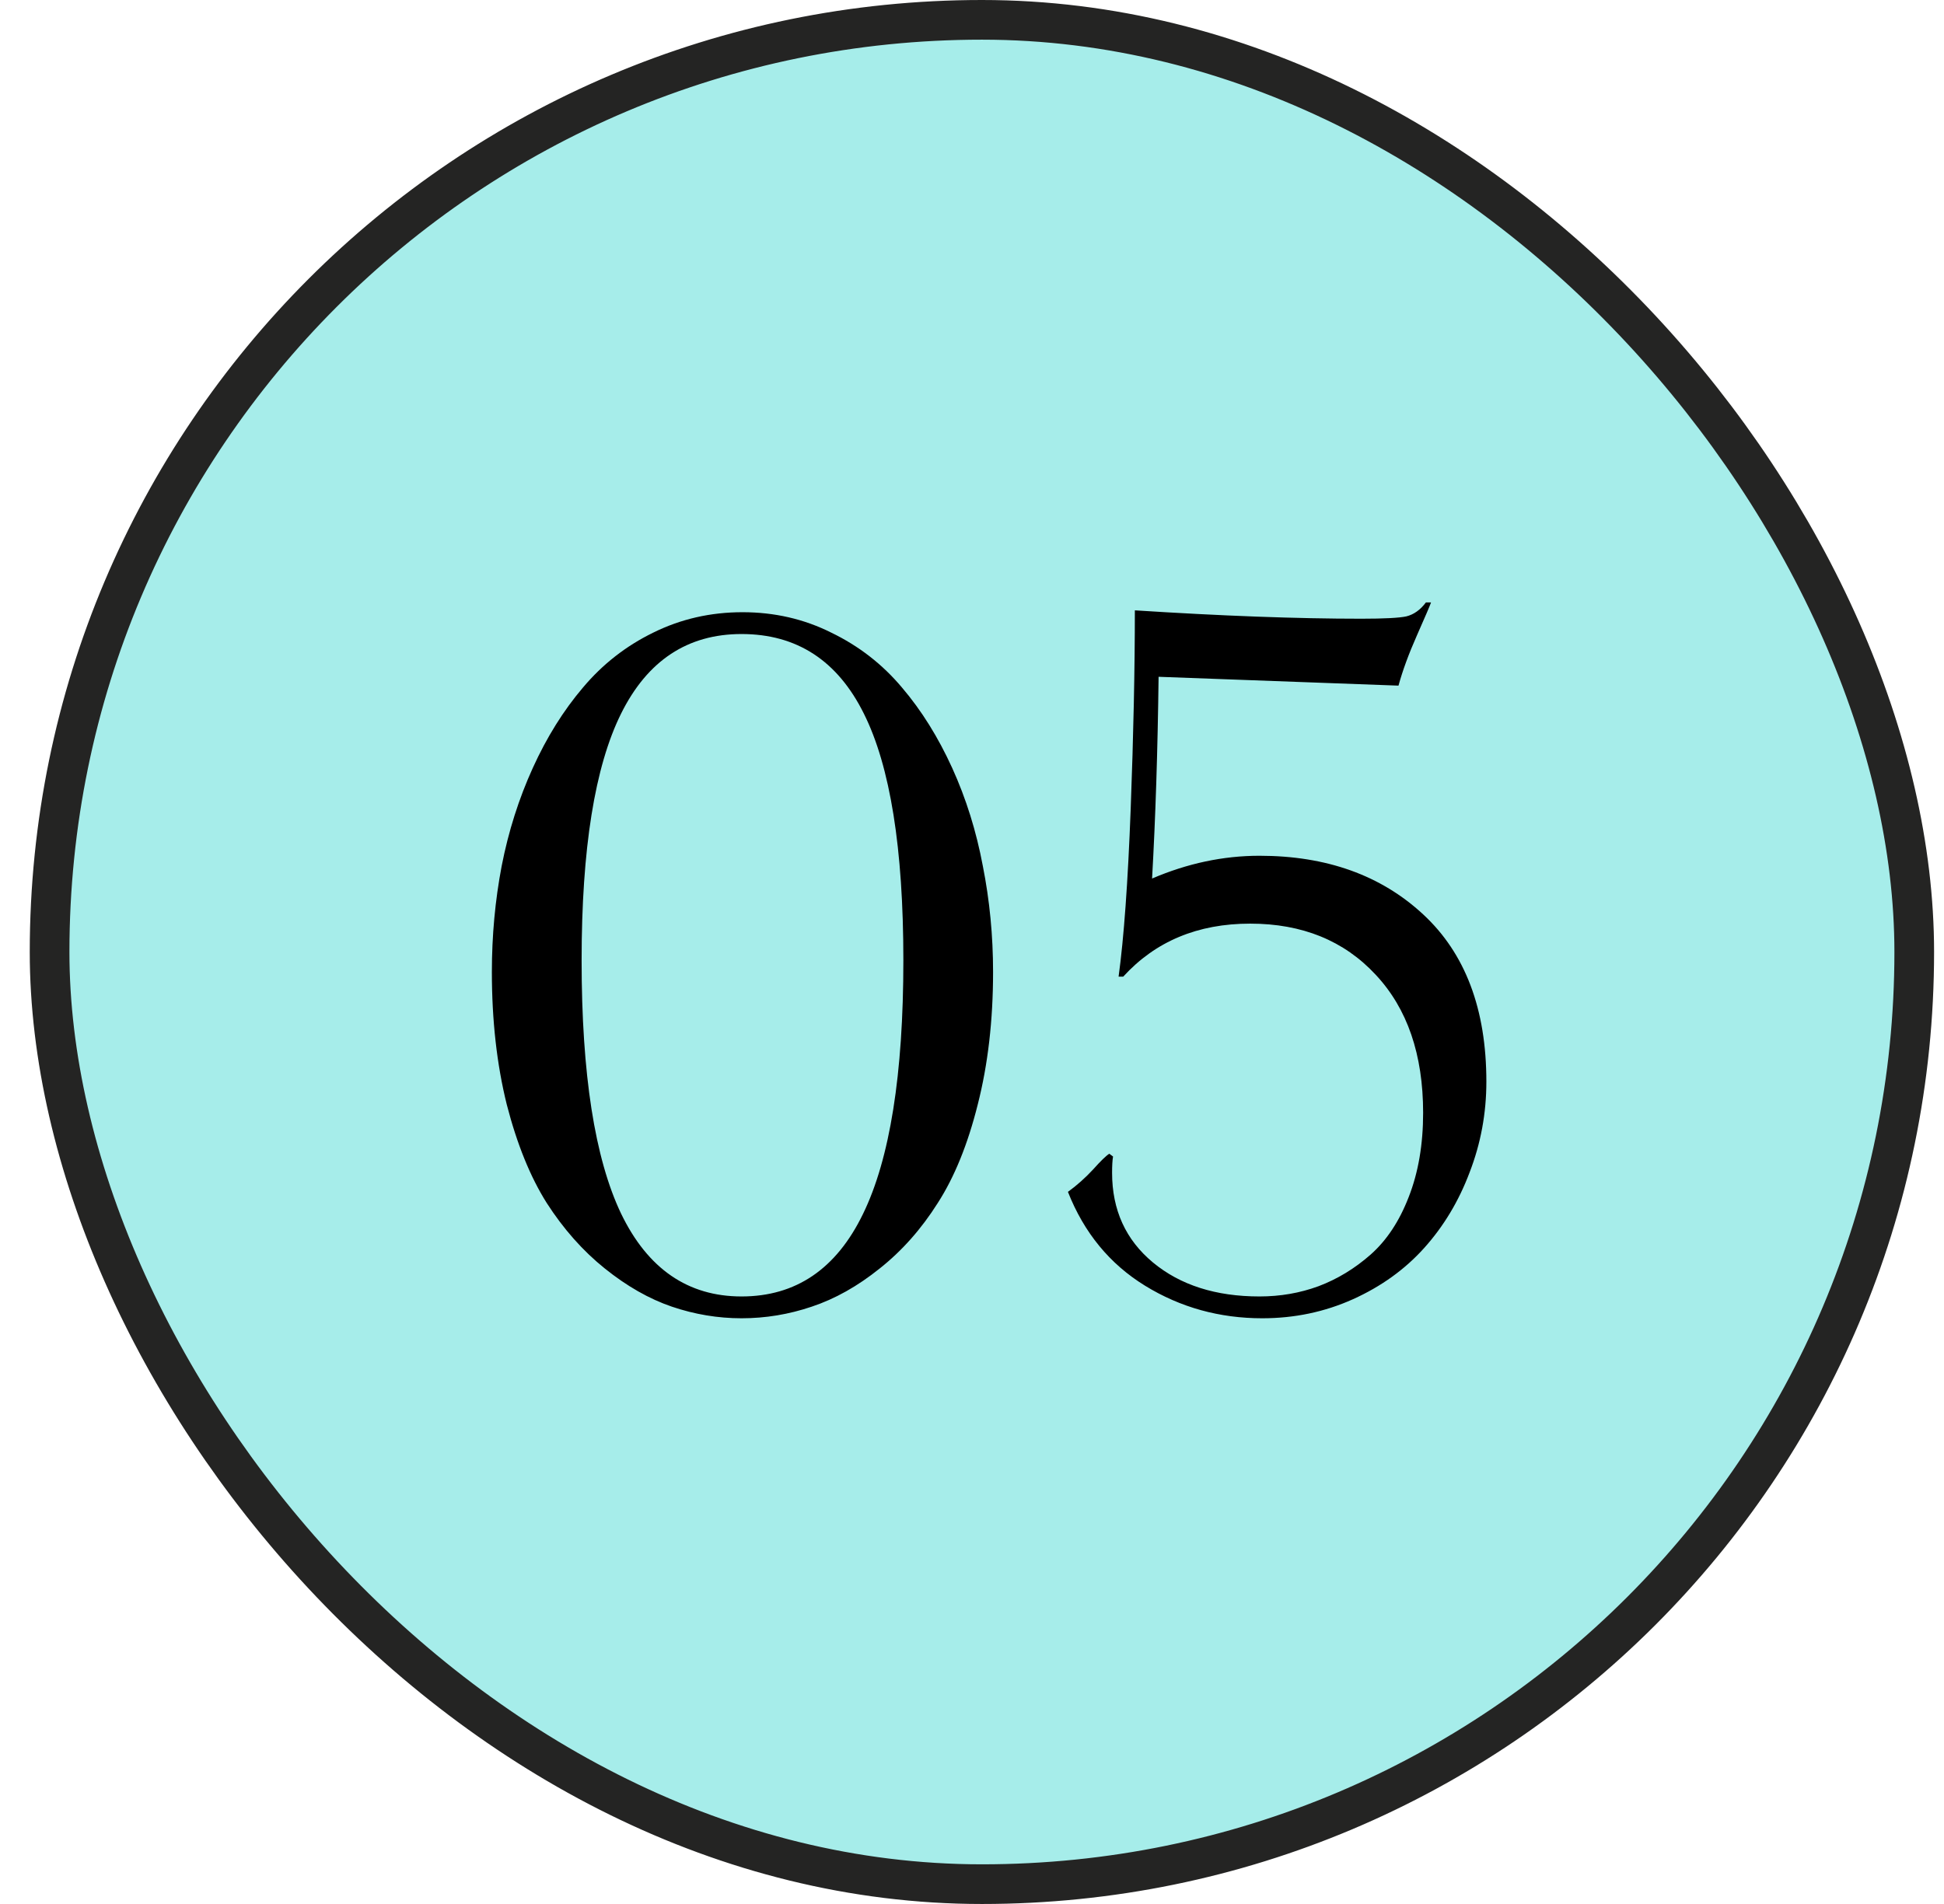
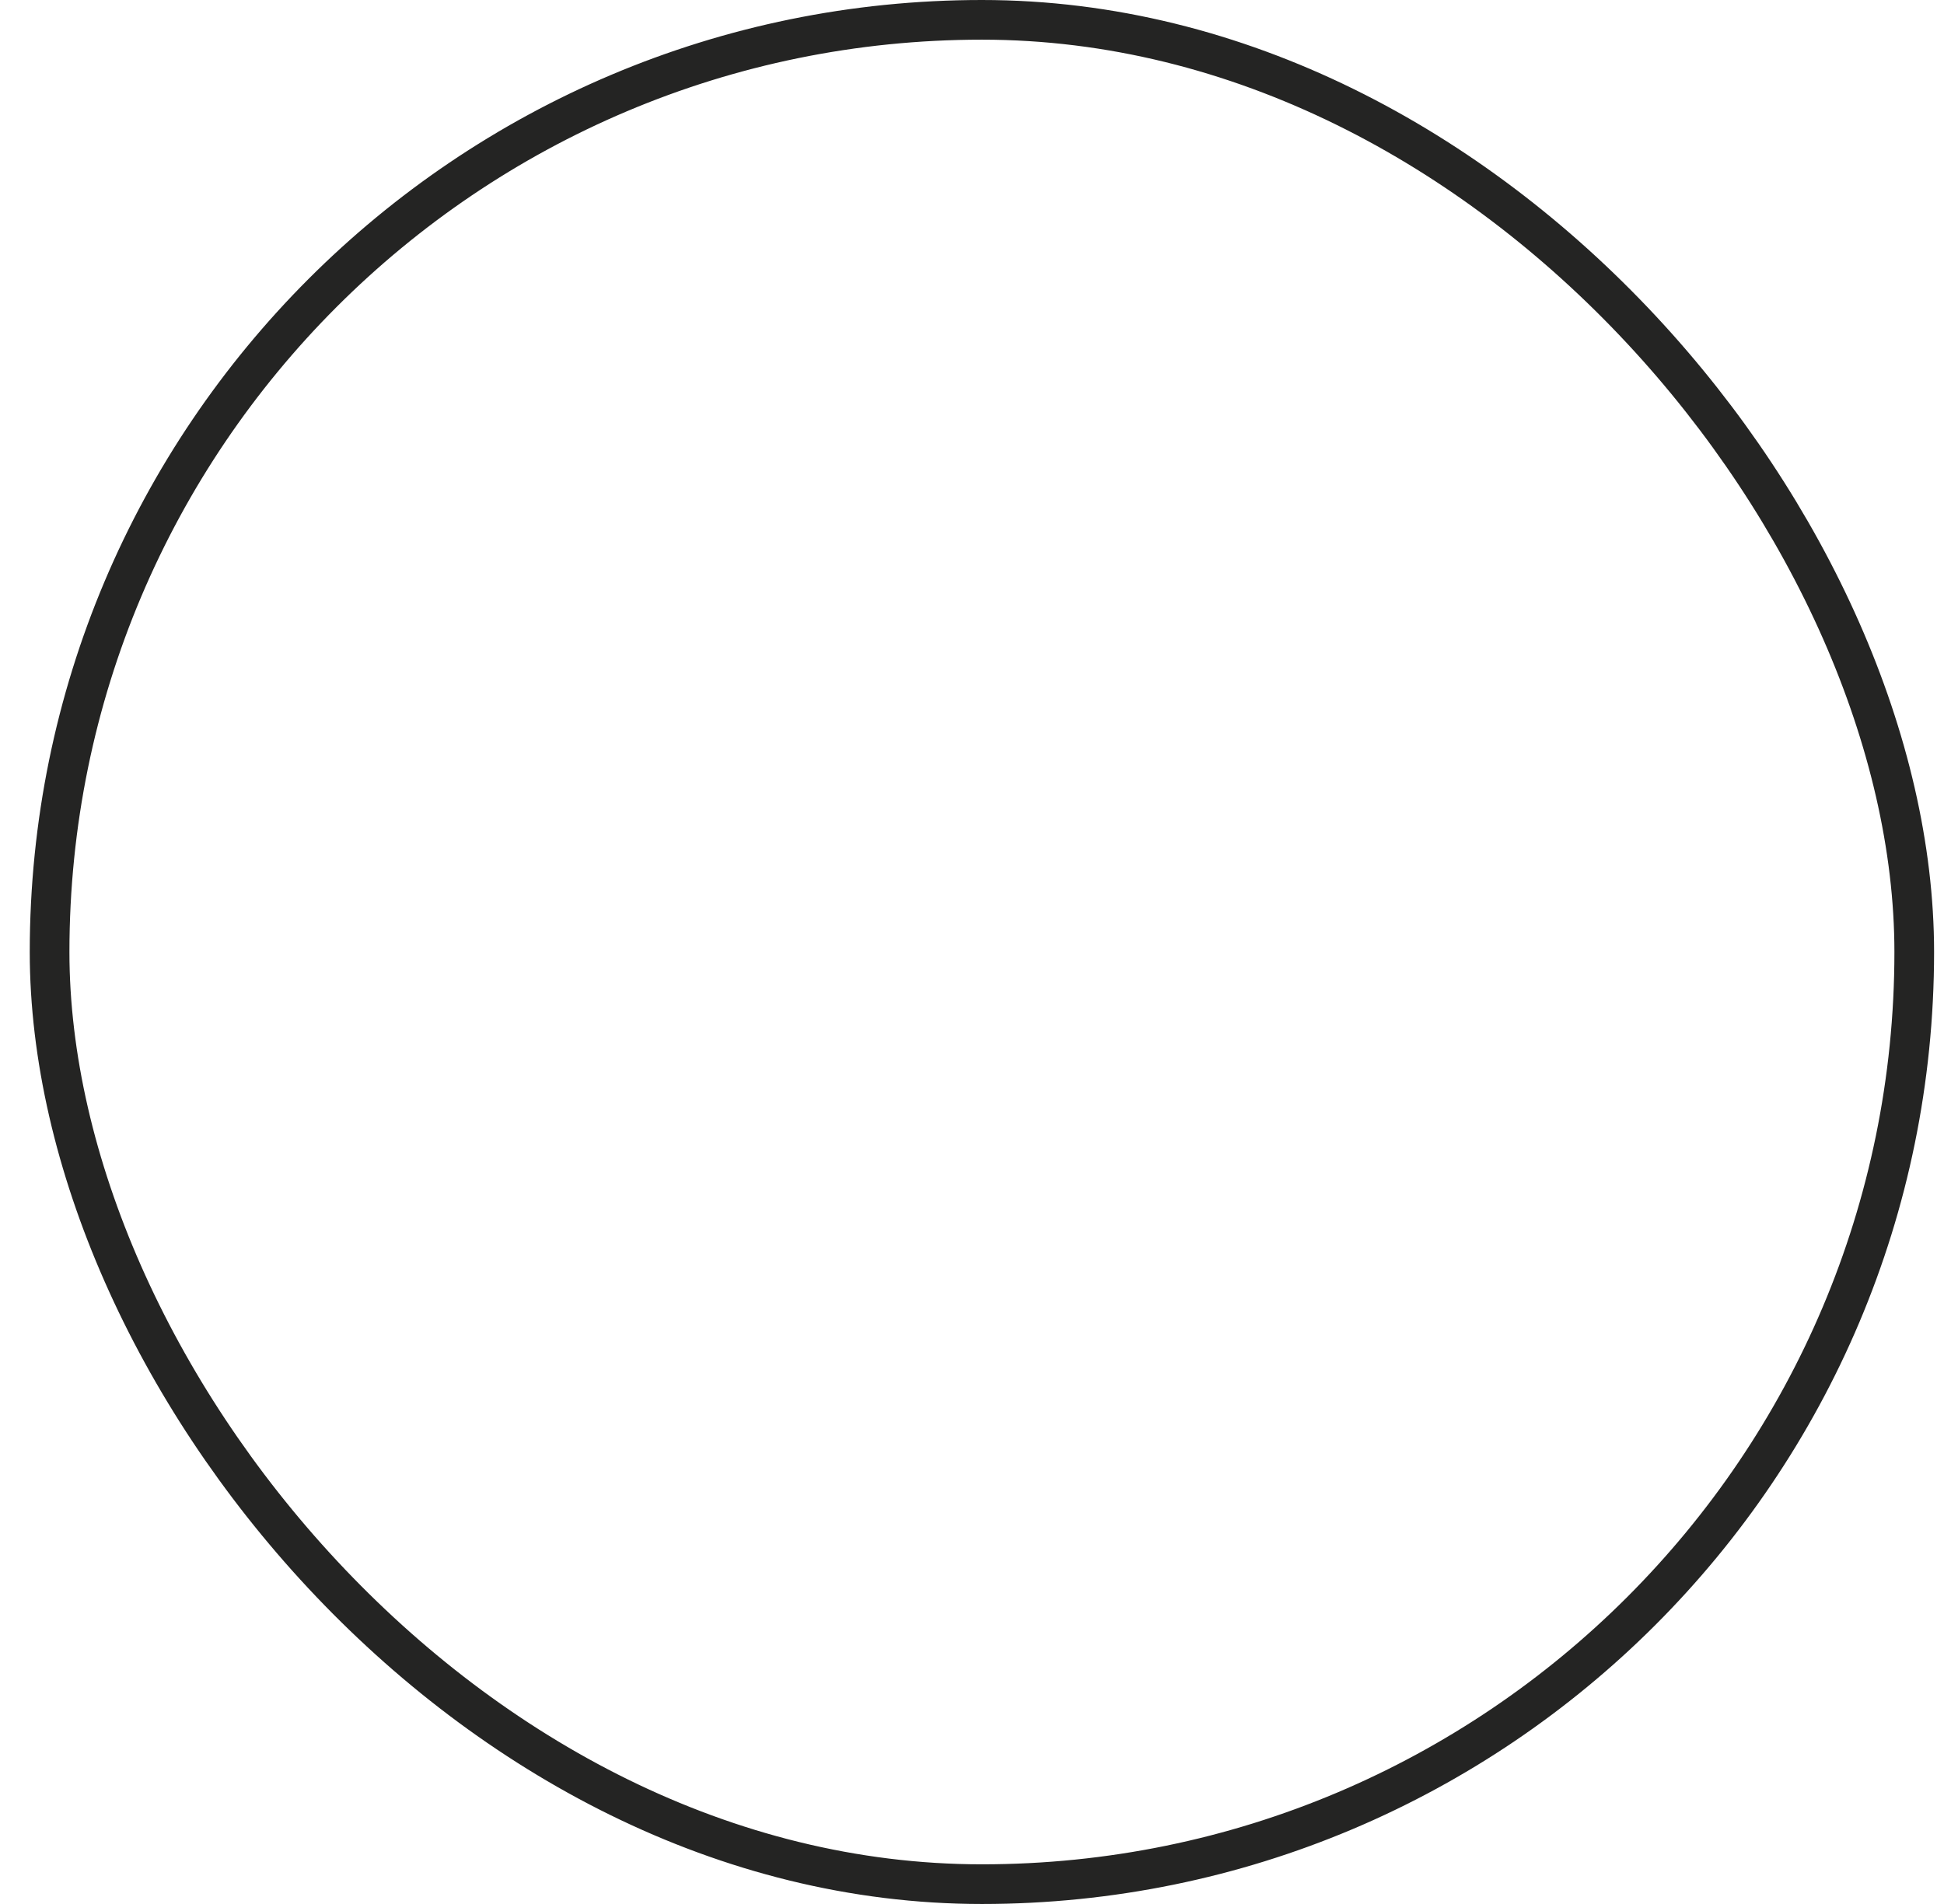
<svg xmlns="http://www.w3.org/2000/svg" width="49" height="48" viewBox="0 0 49 48" fill="none">
-   <rect x="1.25" y="0.5" width="47" height="47" rx="23.5" fill="#A6EDEA" />
  <rect x="1.25" y="0.5" width="47" height="47" rx="23.5" stroke="#242423" />
-   <path d="M18.691 33.234C18.098 33.234 17.512 33.137 16.934 32.941C16.363 32.746 15.801 32.426 15.246 31.98C14.691 31.535 14.203 30.984 13.781 30.328C13.367 29.672 13.031 28.844 12.773 27.844C12.523 26.836 12.398 25.723 12.398 24.504C12.398 23.59 12.48 22.699 12.645 21.832C12.816 20.957 13.078 20.133 13.43 19.359C13.781 18.586 14.203 17.91 14.695 17.332C15.188 16.746 15.777 16.285 16.465 15.949C17.16 15.605 17.91 15.434 18.715 15.434C19.52 15.434 20.266 15.605 20.953 15.949C21.648 16.285 22.242 16.746 22.734 17.332C23.227 17.91 23.648 18.586 24 19.359C24.352 20.133 24.609 20.957 24.773 21.832C24.945 22.699 25.031 23.59 25.031 24.504C25.031 25.723 24.902 26.836 24.645 27.844C24.395 28.844 24.059 29.672 23.637 30.328C23.223 30.984 22.734 31.535 22.172 31.98C21.617 32.426 21.047 32.746 20.461 32.941C19.883 33.137 19.293 33.234 18.691 33.234ZM18.691 32.684C20.059 32.684 21.078 31.992 21.75 30.609C22.43 29.219 22.77 27.086 22.77 24.211C22.77 21.391 22.438 19.316 21.773 17.988C21.109 16.652 20.082 15.984 18.691 15.984C17.332 15.984 16.32 16.652 15.656 17.988C14.992 19.324 14.66 21.398 14.66 24.211C14.66 27.078 14.992 29.207 15.656 30.598C16.328 31.988 17.34 32.684 18.691 32.684ZM27.961 29.086L28.055 29.156C28.039 29.25 28.031 29.387 28.031 29.566C28.031 30.504 28.375 31.258 29.062 31.828C29.75 32.398 30.645 32.684 31.746 32.684C32.27 32.684 32.766 32.598 33.234 32.426C33.711 32.246 34.148 31.98 34.547 31.629C34.953 31.27 35.273 30.785 35.508 30.176C35.75 29.559 35.871 28.852 35.871 28.055C35.871 26.586 35.473 25.426 34.676 24.574C33.879 23.715 32.824 23.285 31.512 23.285C30.191 23.285 29.125 23.73 28.312 24.621H28.195C28.328 23.652 28.43 22.242 28.5 20.391C28.57 18.531 28.605 16.863 28.605 15.387C30.785 15.527 32.688 15.598 34.312 15.598C34.891 15.598 35.27 15.578 35.449 15.539C35.637 15.492 35.801 15.375 35.941 15.188H36.07C36.047 15.258 35.93 15.531 35.719 16.008C35.508 16.484 35.352 16.91 35.25 17.285L29.203 17.062C29.18 18.938 29.125 20.633 29.039 22.148C29.93 21.766 30.832 21.574 31.746 21.574C33.434 21.574 34.809 22.066 35.871 23.051C36.934 24.035 37.465 25.441 37.465 27.27C37.465 28.066 37.324 28.828 37.043 29.555C36.77 30.281 36.387 30.918 35.895 31.465C35.41 32.004 34.812 32.434 34.102 32.754C33.391 33.074 32.629 33.234 31.816 33.234C30.738 33.234 29.754 32.961 28.863 32.414C27.973 31.867 27.324 31.078 26.918 30.047C27.145 29.883 27.355 29.695 27.551 29.484C27.746 29.266 27.883 29.133 27.961 29.086Z" fill="black" />
</svg>